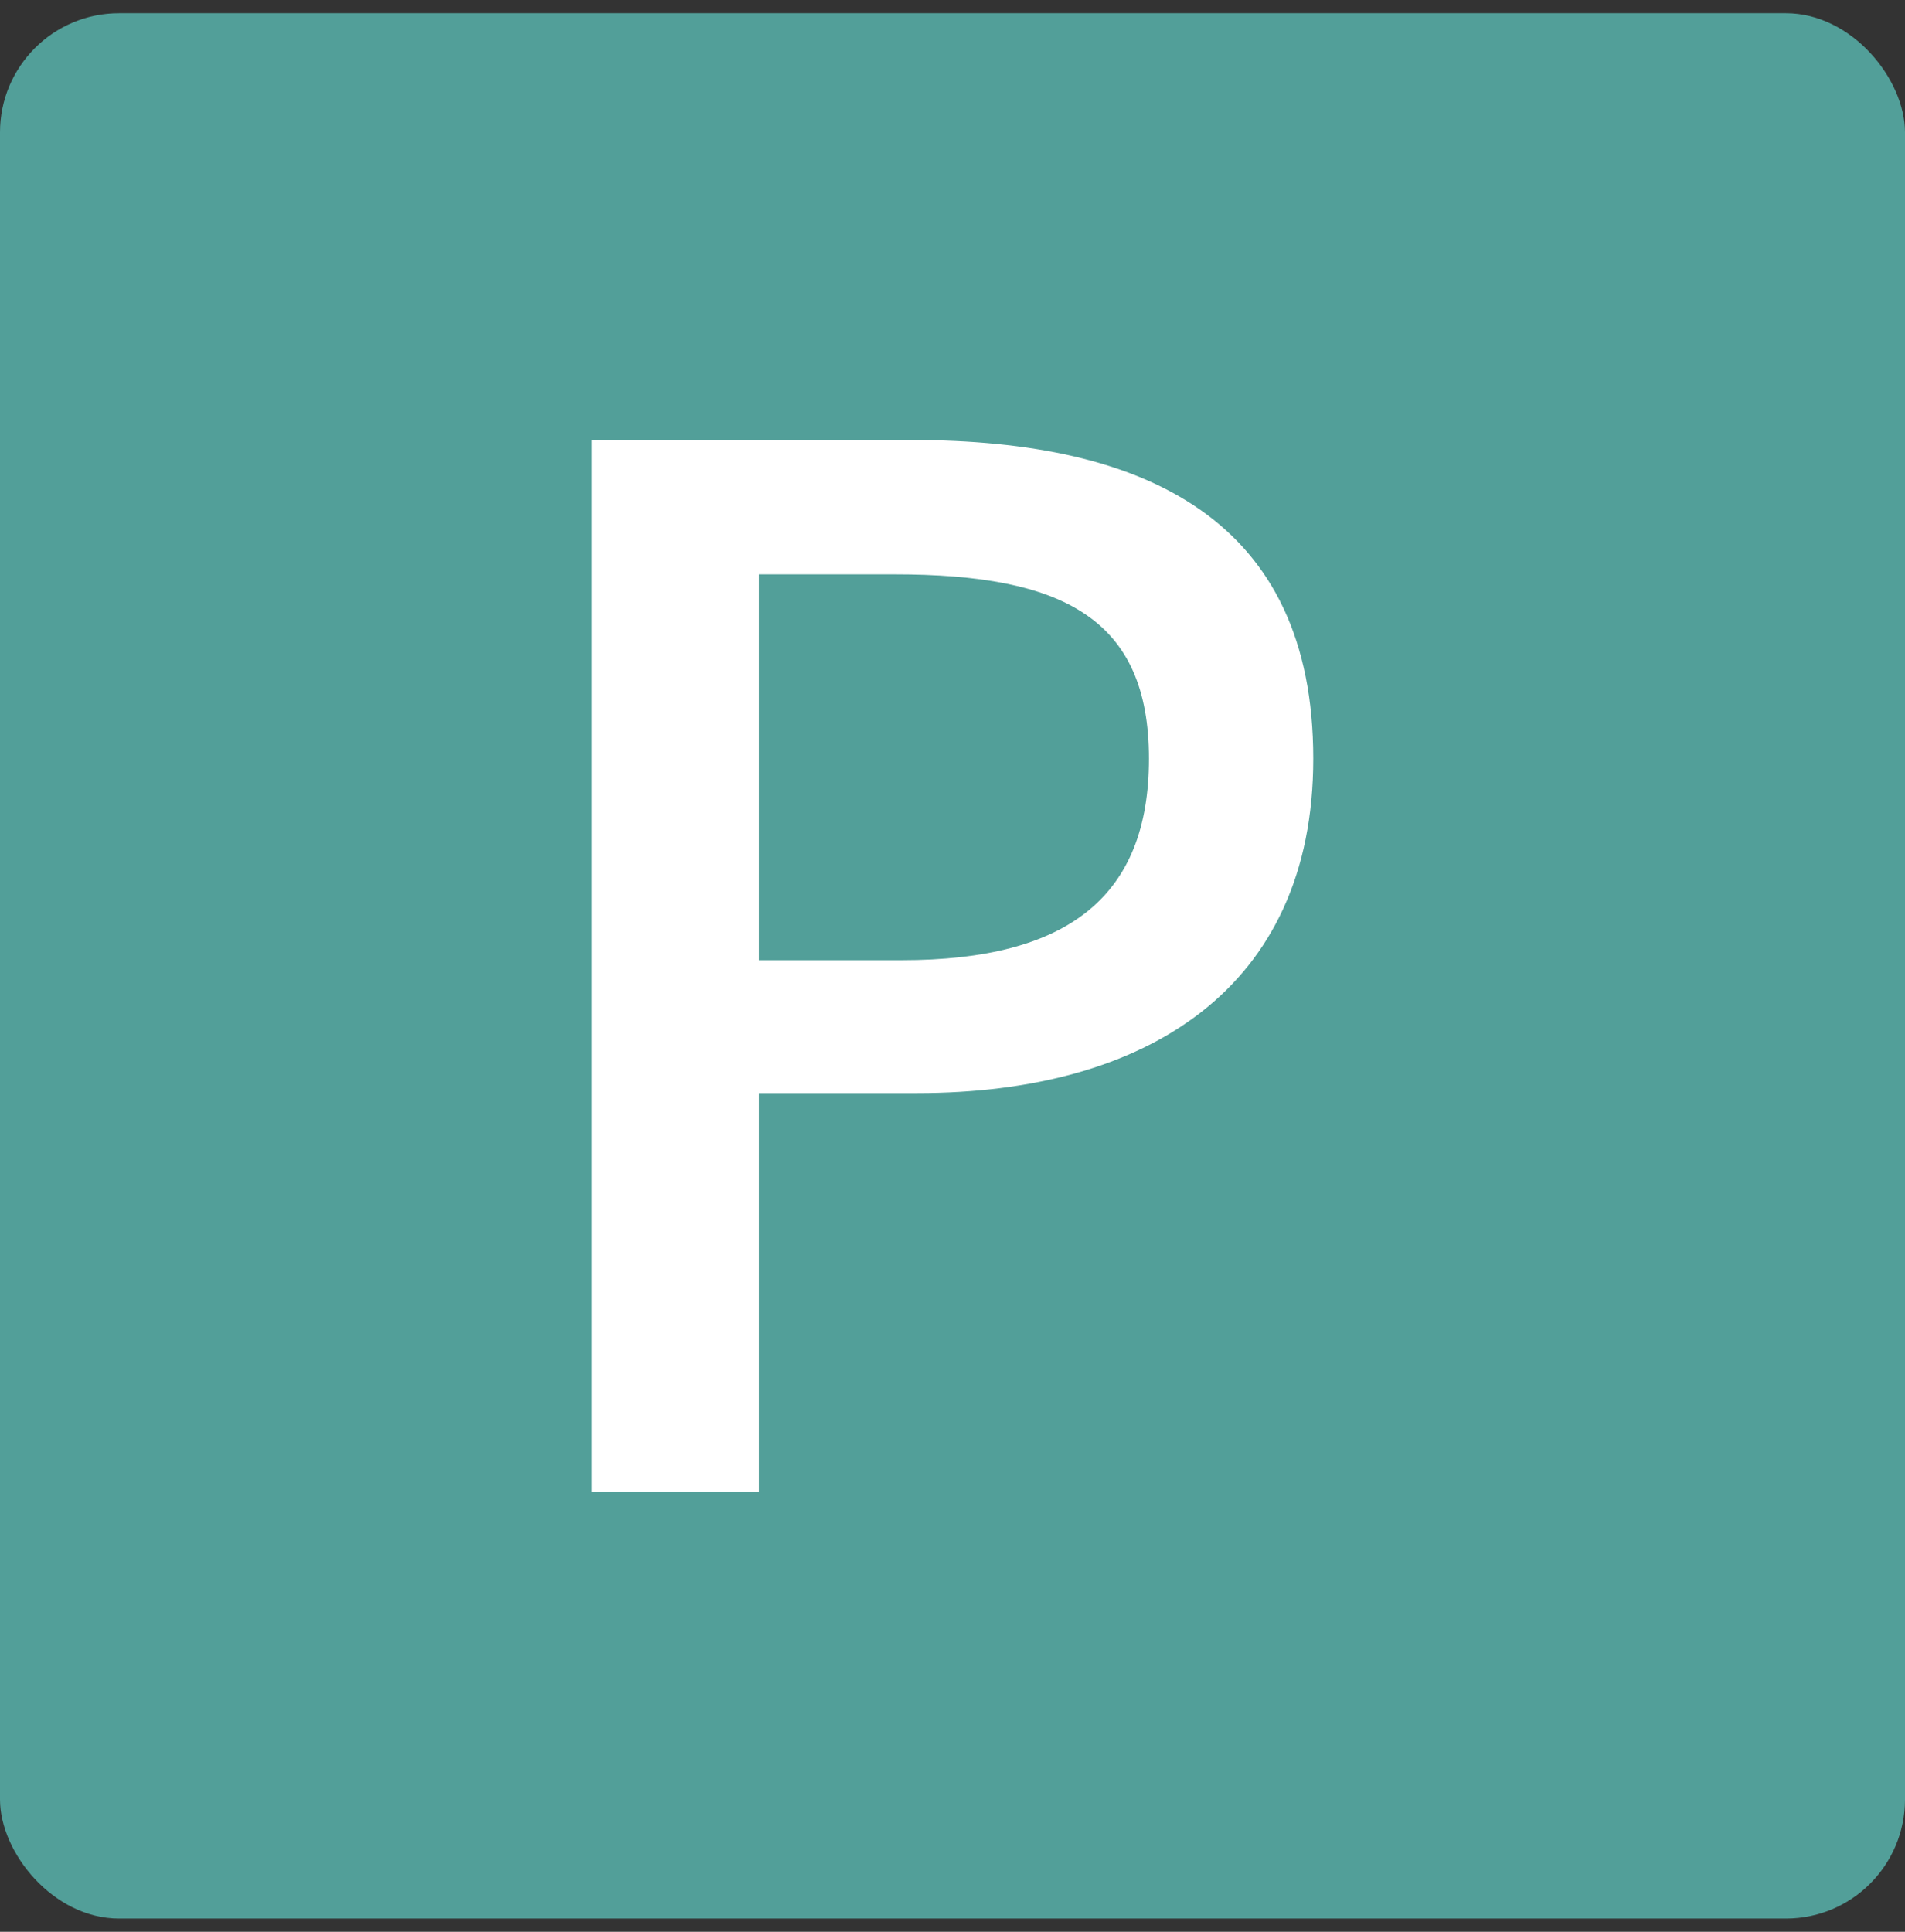
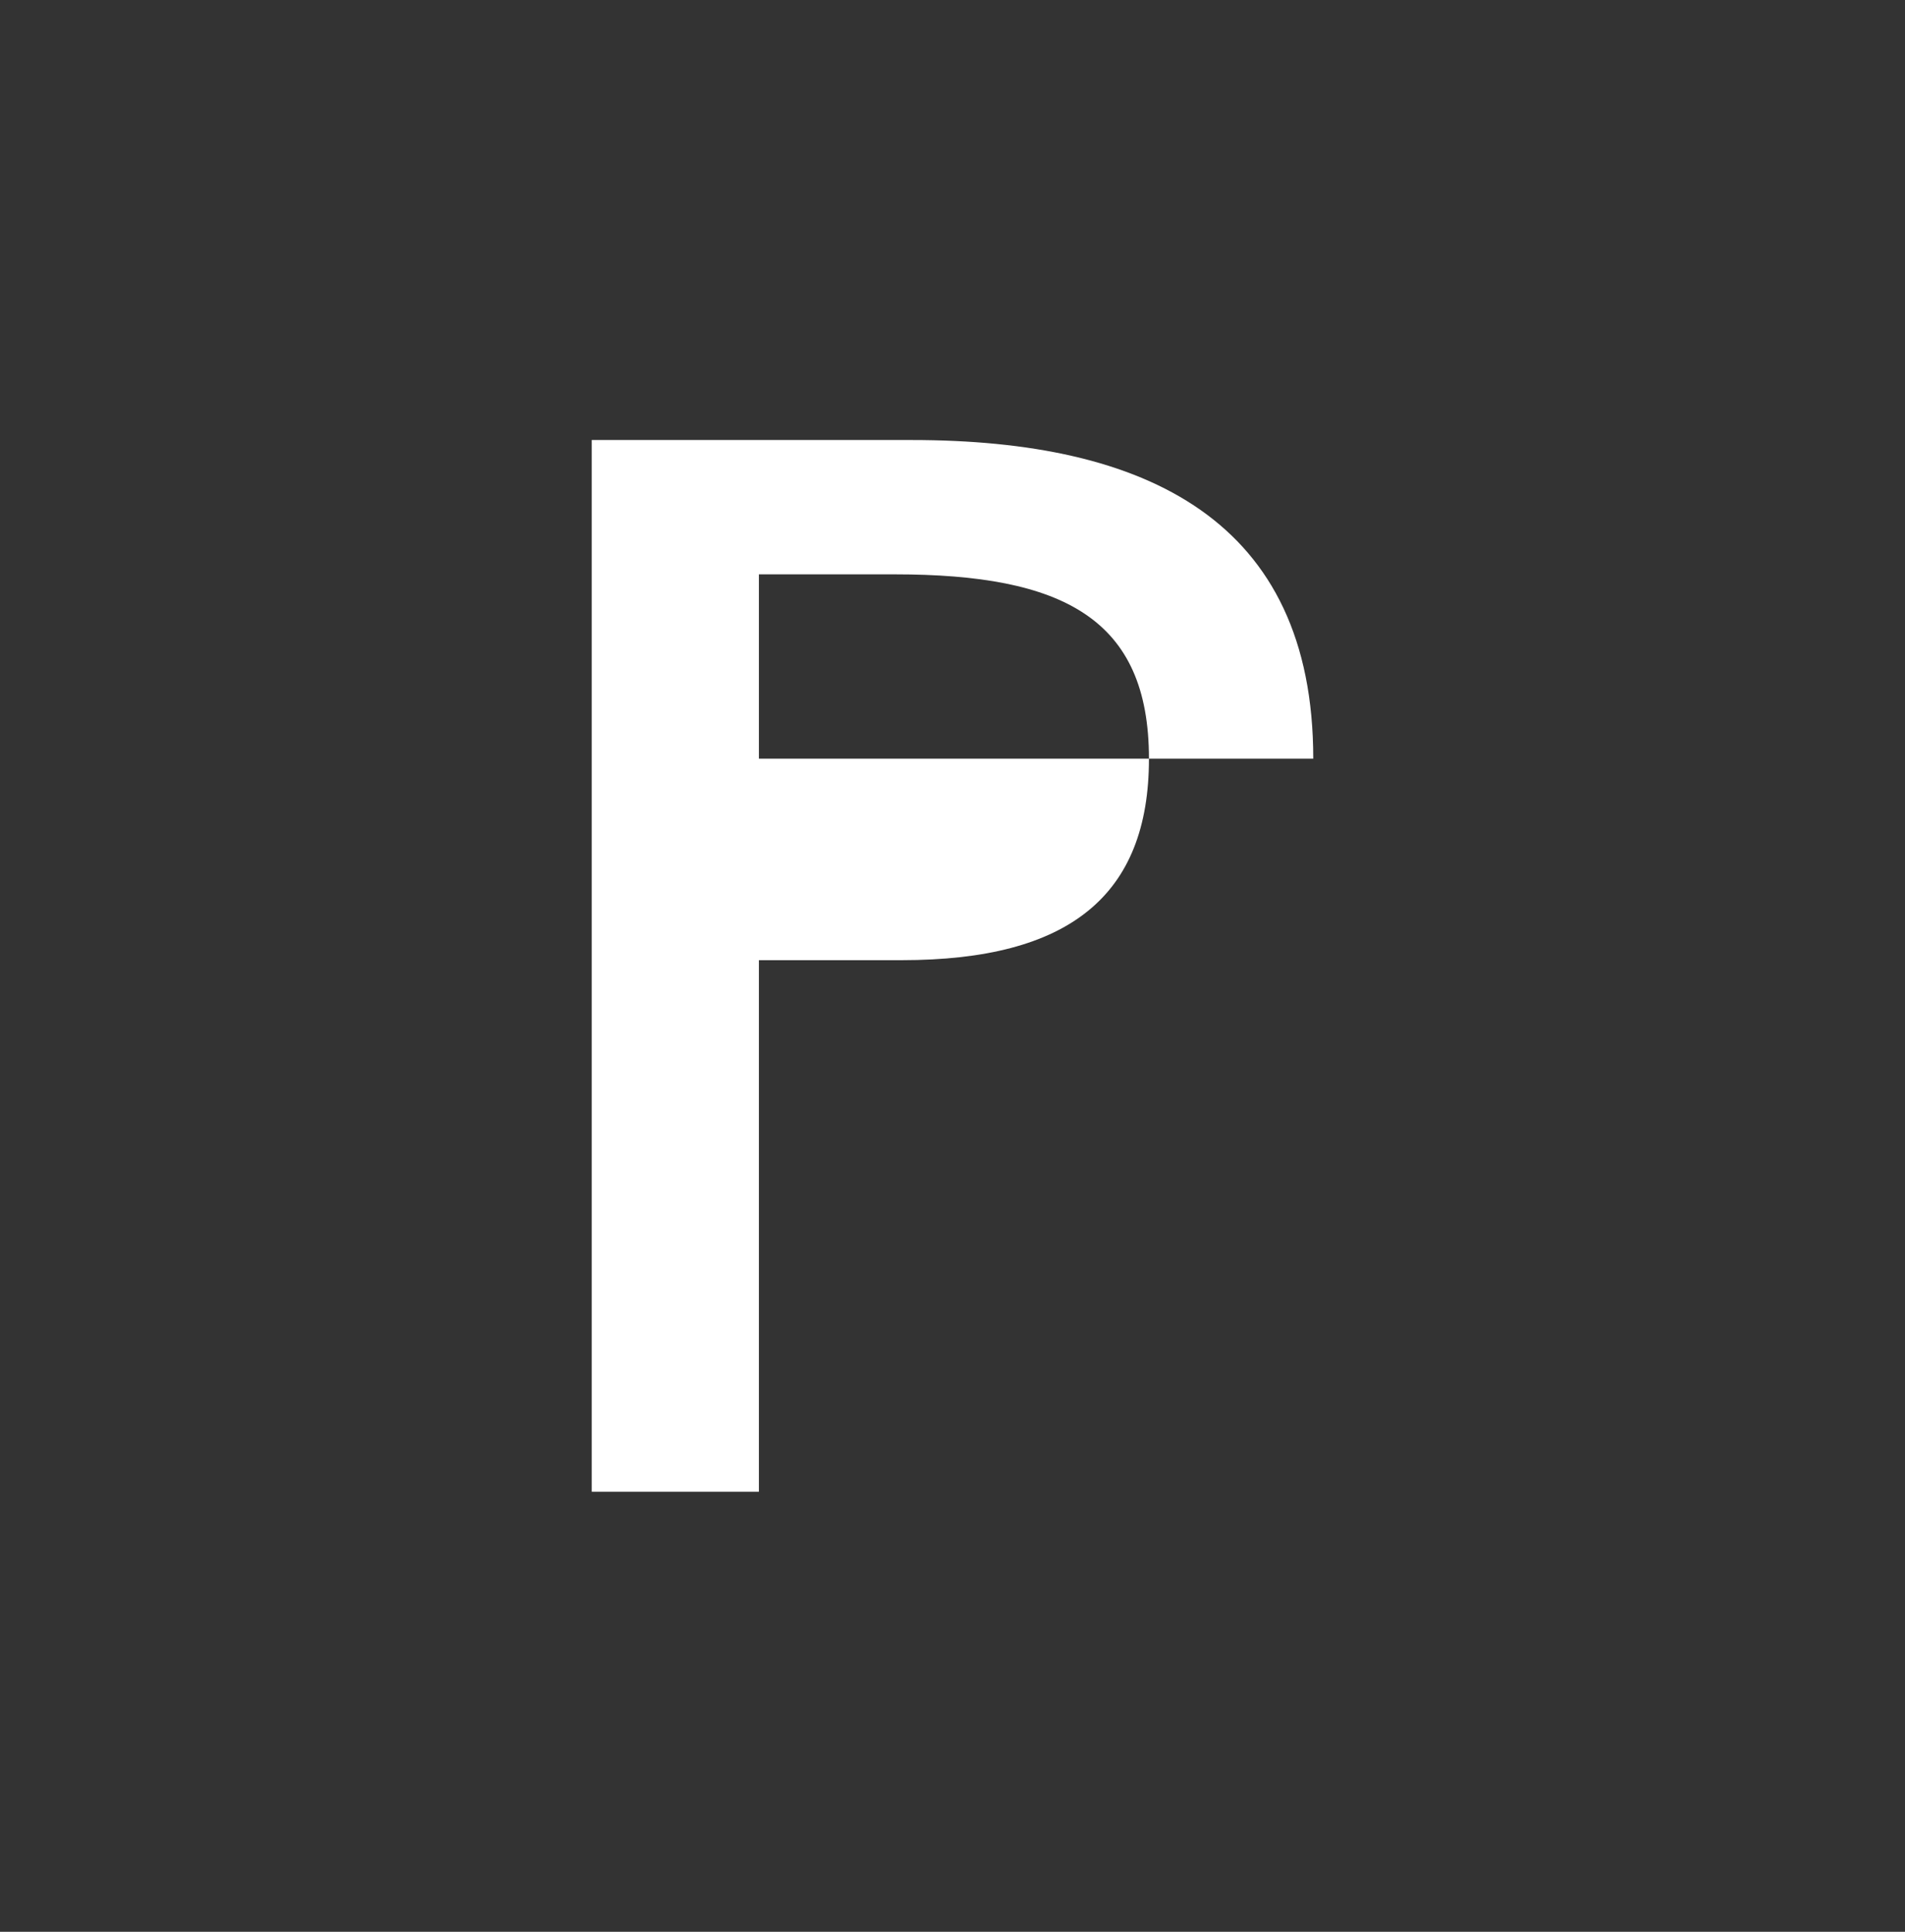
<svg xmlns="http://www.w3.org/2000/svg" width="72" height="73" viewBox="0 0 72 73" fill="none">
  <rect x="0" y="0" width="72" height="73" fill="#333333" stroke="none" />
-   <rect y="0.5" width="72" height="72" rx="4.5" fill="#529F99" />
-   <path d="M22.365 56.372V16.628H34.461C43.317 16.628 49.635 19.652 49.635 28.67C49.635 37.364 43.317 41.306 34.677 41.306H28.683V56.372H22.365ZM28.683 36.284H34.083C40.401 36.284 43.425 33.854 43.425 28.67C43.425 23.378 40.185 21.704 33.813 21.704H28.683V36.284Z" fill="white" />
+   <path d="M22.365 56.372V16.628H34.461C43.317 16.628 49.635 19.652 49.635 28.67H28.683V56.372H22.365ZM28.683 36.284H34.083C40.401 36.284 43.425 33.854 43.425 28.67C43.425 23.378 40.185 21.704 33.813 21.704H28.683V36.284Z" fill="white" />
</svg>